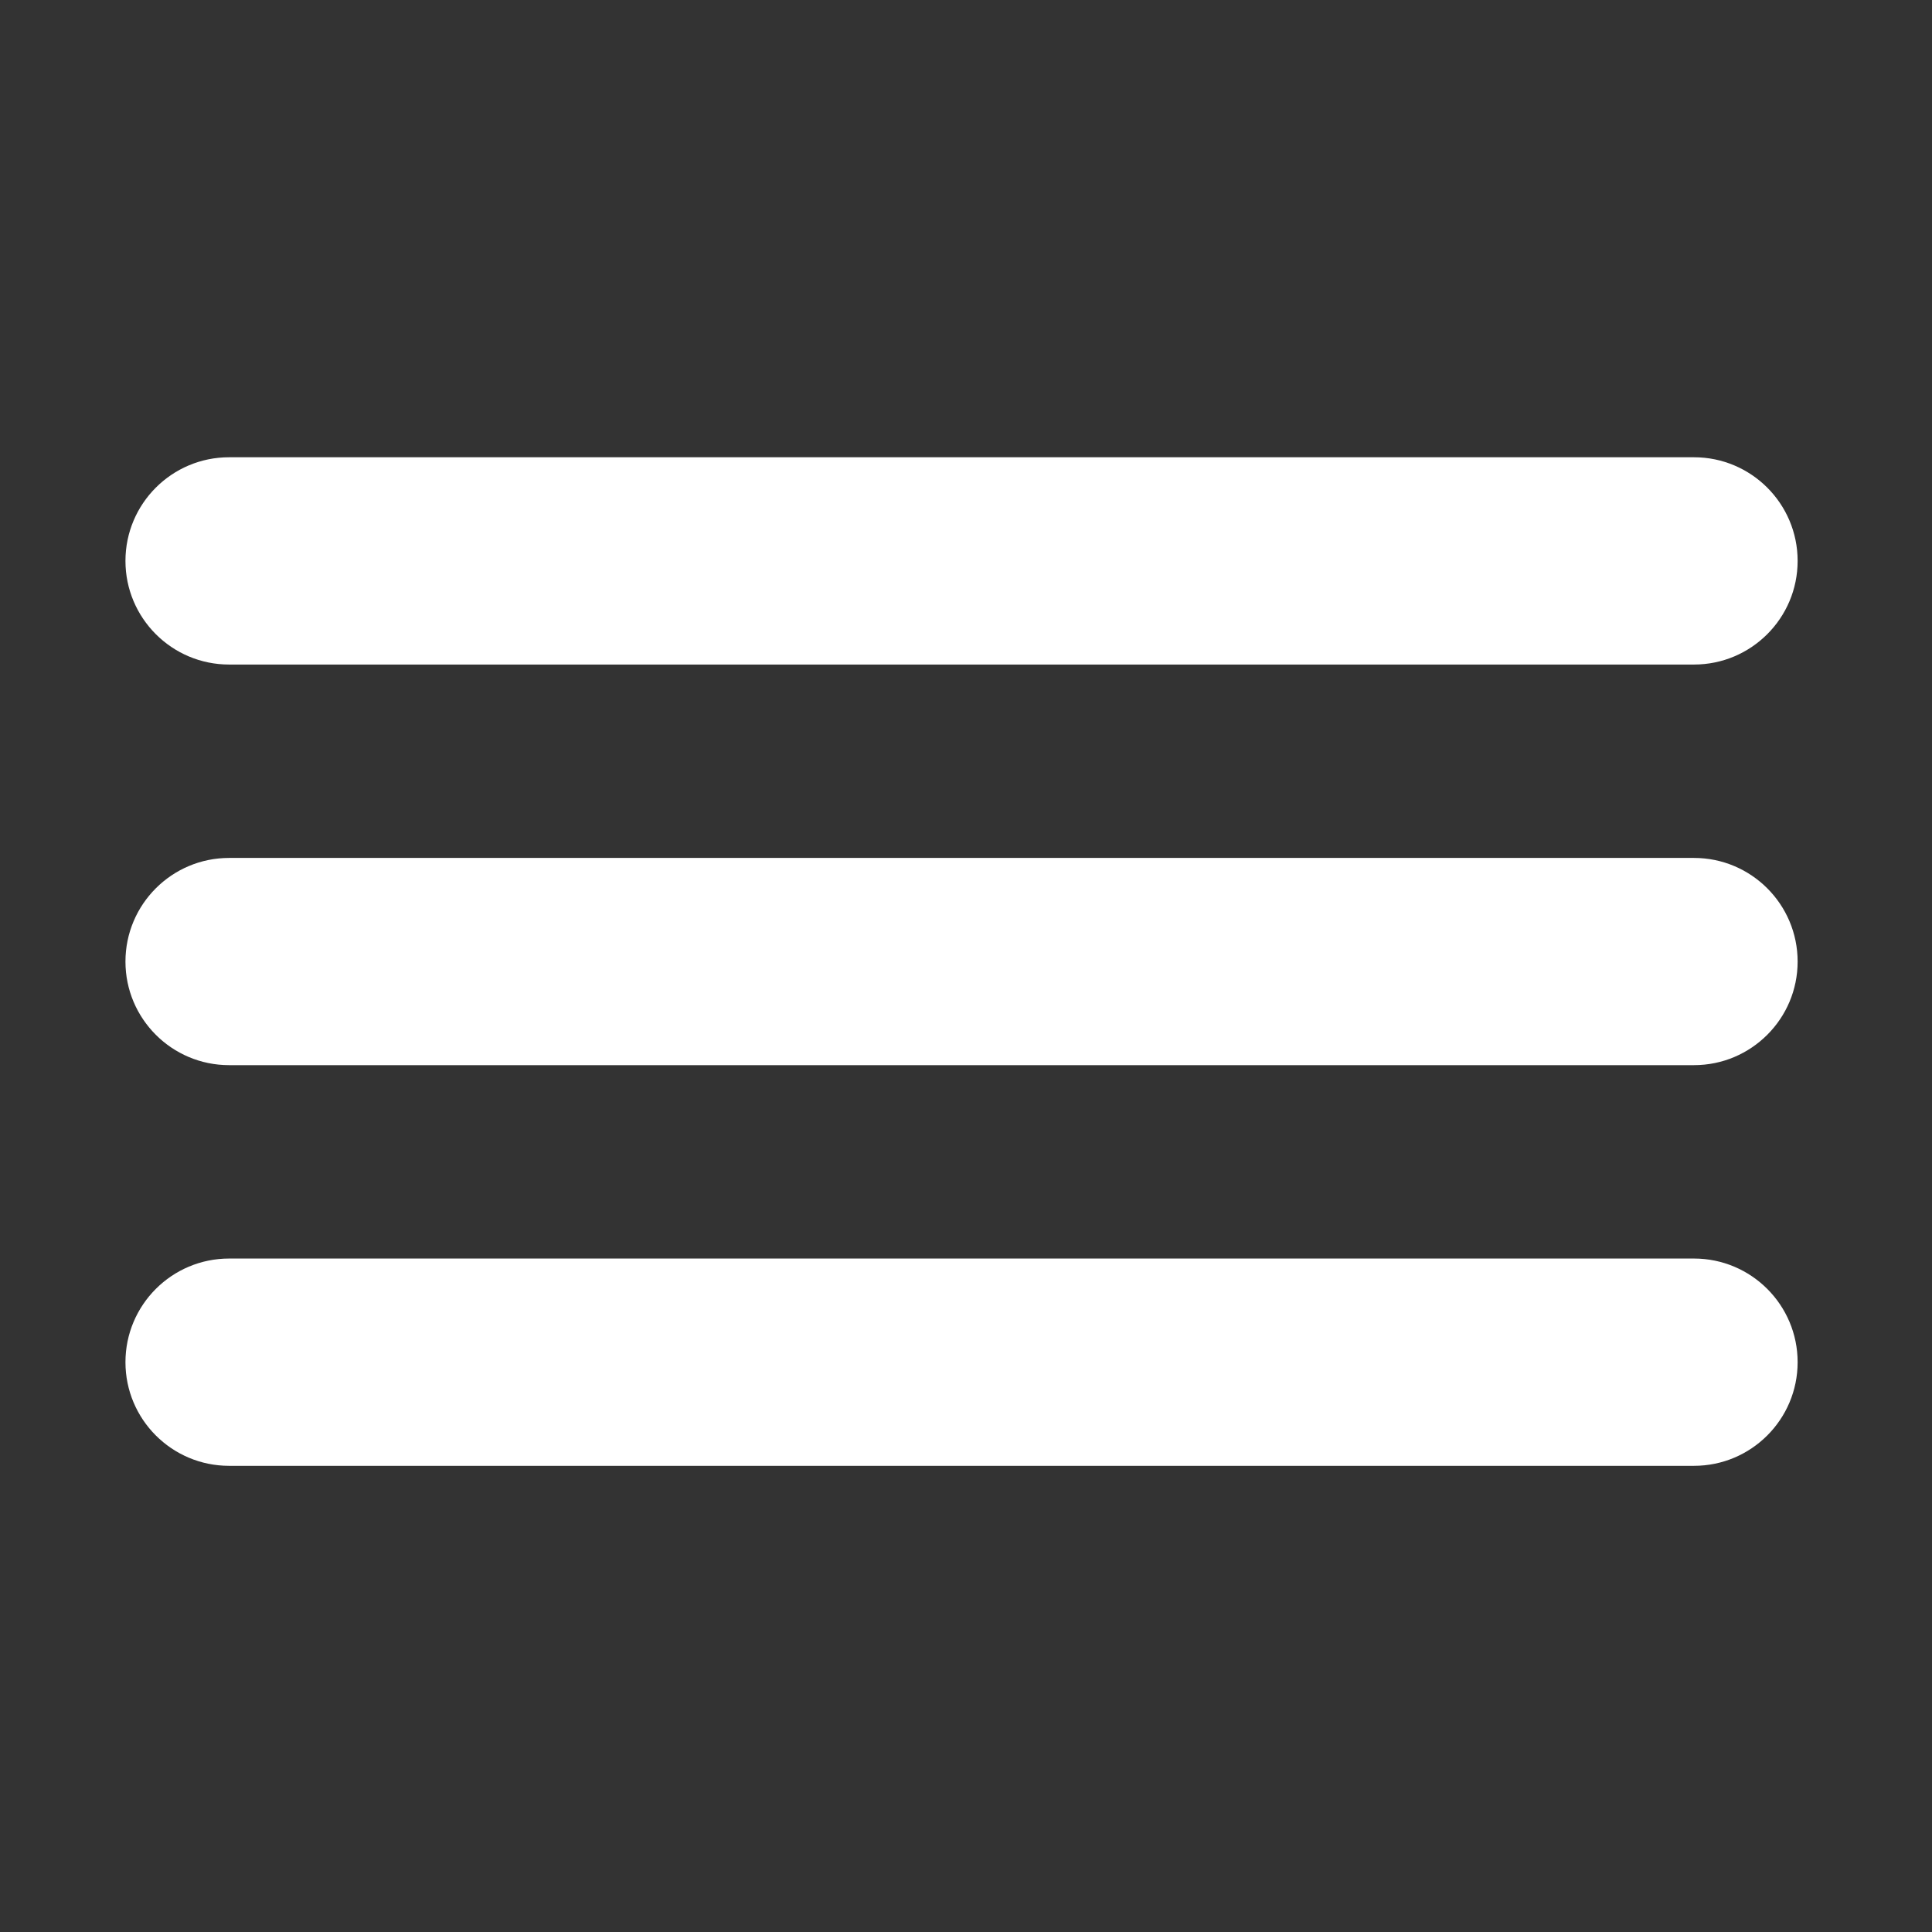
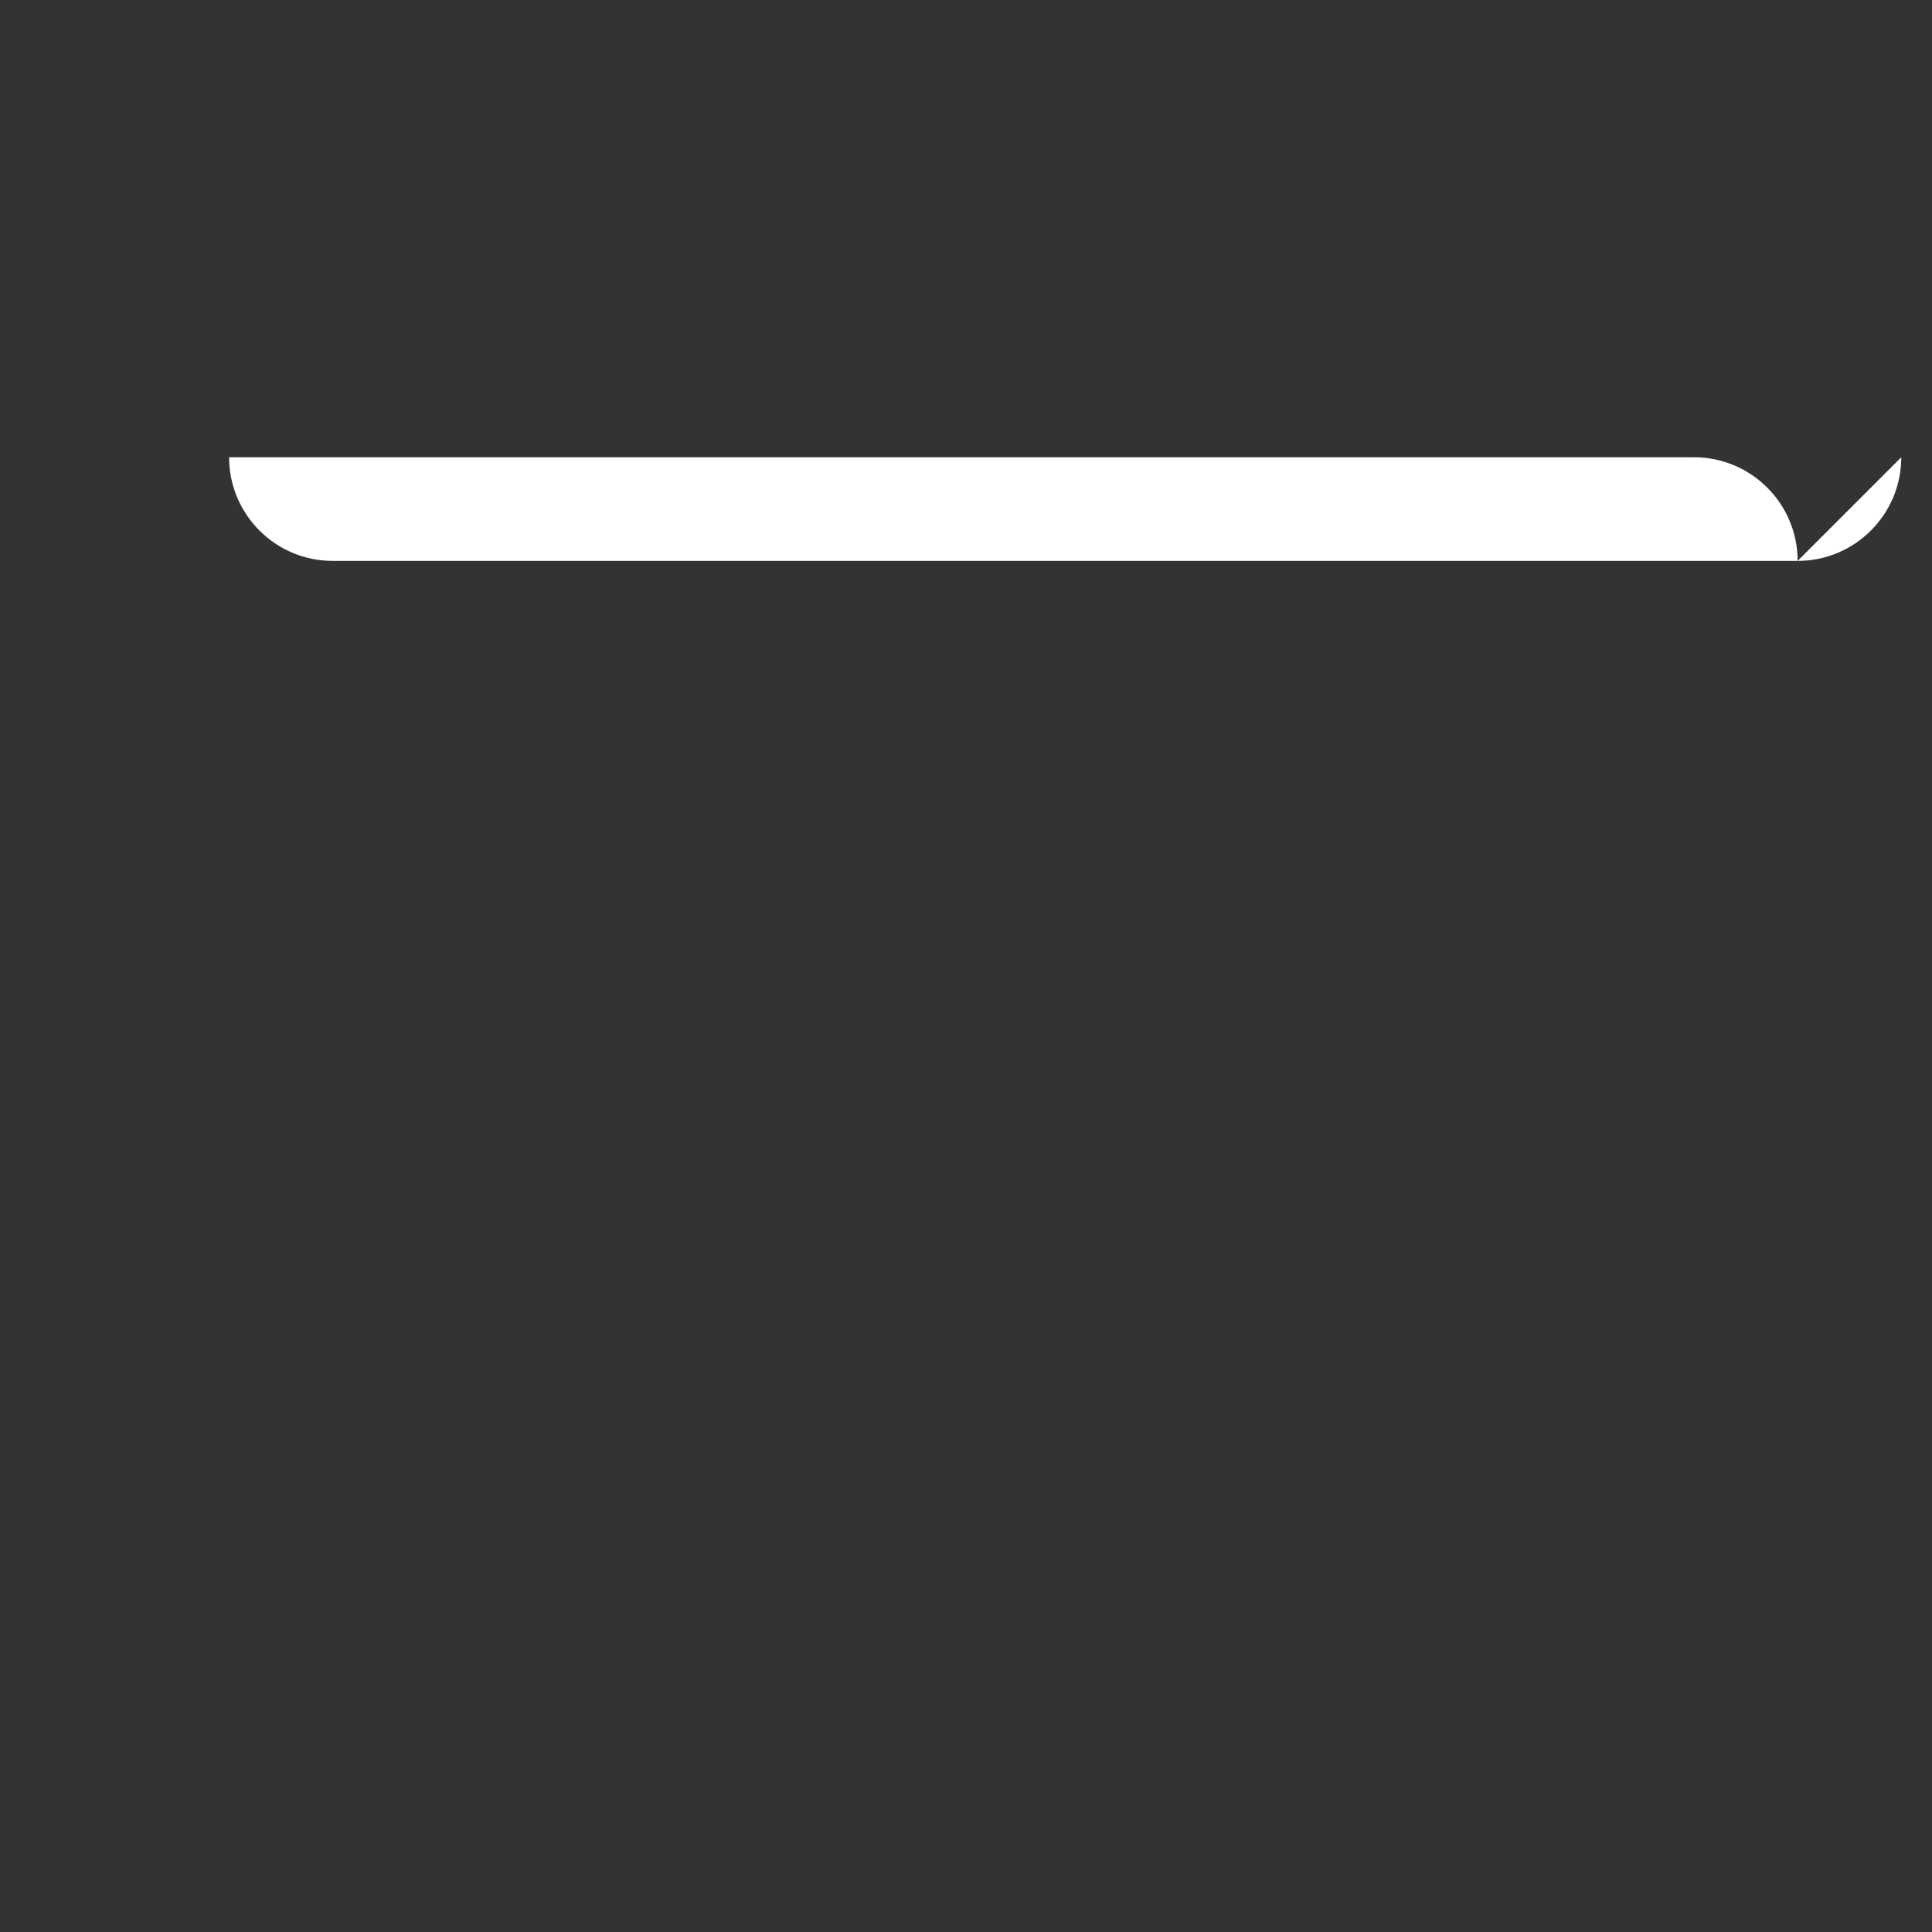
<svg xmlns="http://www.w3.org/2000/svg" width="100%" height="100%" viewBox="0 0 31 31" version="1.1" xml:space="preserve" style="fill-rule:evenodd;clip-rule:evenodd;stroke-linejoin:round;stroke-miterlimit:1.414;">
  <rect x="0" y="0" width="31" height="31" fill="#333333" stroke="none" />
-   <path d="M28.844,9c0,-0.918 -0.745,-1.663 -1.663,-1.663l-23.505,0c-0.918,0 -1.663,0.745 -1.663,1.663c0,0.918 0.745,1.663 1.663,1.663l23.505,0c0.918,0 1.663,-0.745 1.663,-1.663Z" style="fill:#fff;" />
-   <path d="M28.844,15.429c0,-0.918 -0.745,-1.663 -1.663,-1.663l-23.505,0c-0.918,0 -1.663,0.745 -1.663,1.663c0,0.917 0.745,1.662 1.663,1.662l23.505,0c0.918,0 1.663,-0.745 1.663,-1.662Z" style="fill:#fff;" />
-   <path d="M28.844,21.857c0,-0.918 -0.745,-1.663 -1.663,-1.663l-23.505,0c-0.918,0 -1.663,0.745 -1.663,1.663c0,0.918 0.745,1.663 1.663,1.663l23.505,0c0.918,0 1.663,-0.745 1.663,-1.663Z" style="fill:#fff;" />
+   <path d="M28.844,9c0,-0.918 -0.745,-1.663 -1.663,-1.663l-23.505,0c0,0.918 0.745,1.663 1.663,1.663l23.505,0c0.918,0 1.663,-0.745 1.663,-1.663Z" style="fill:#fff;" />
</svg>